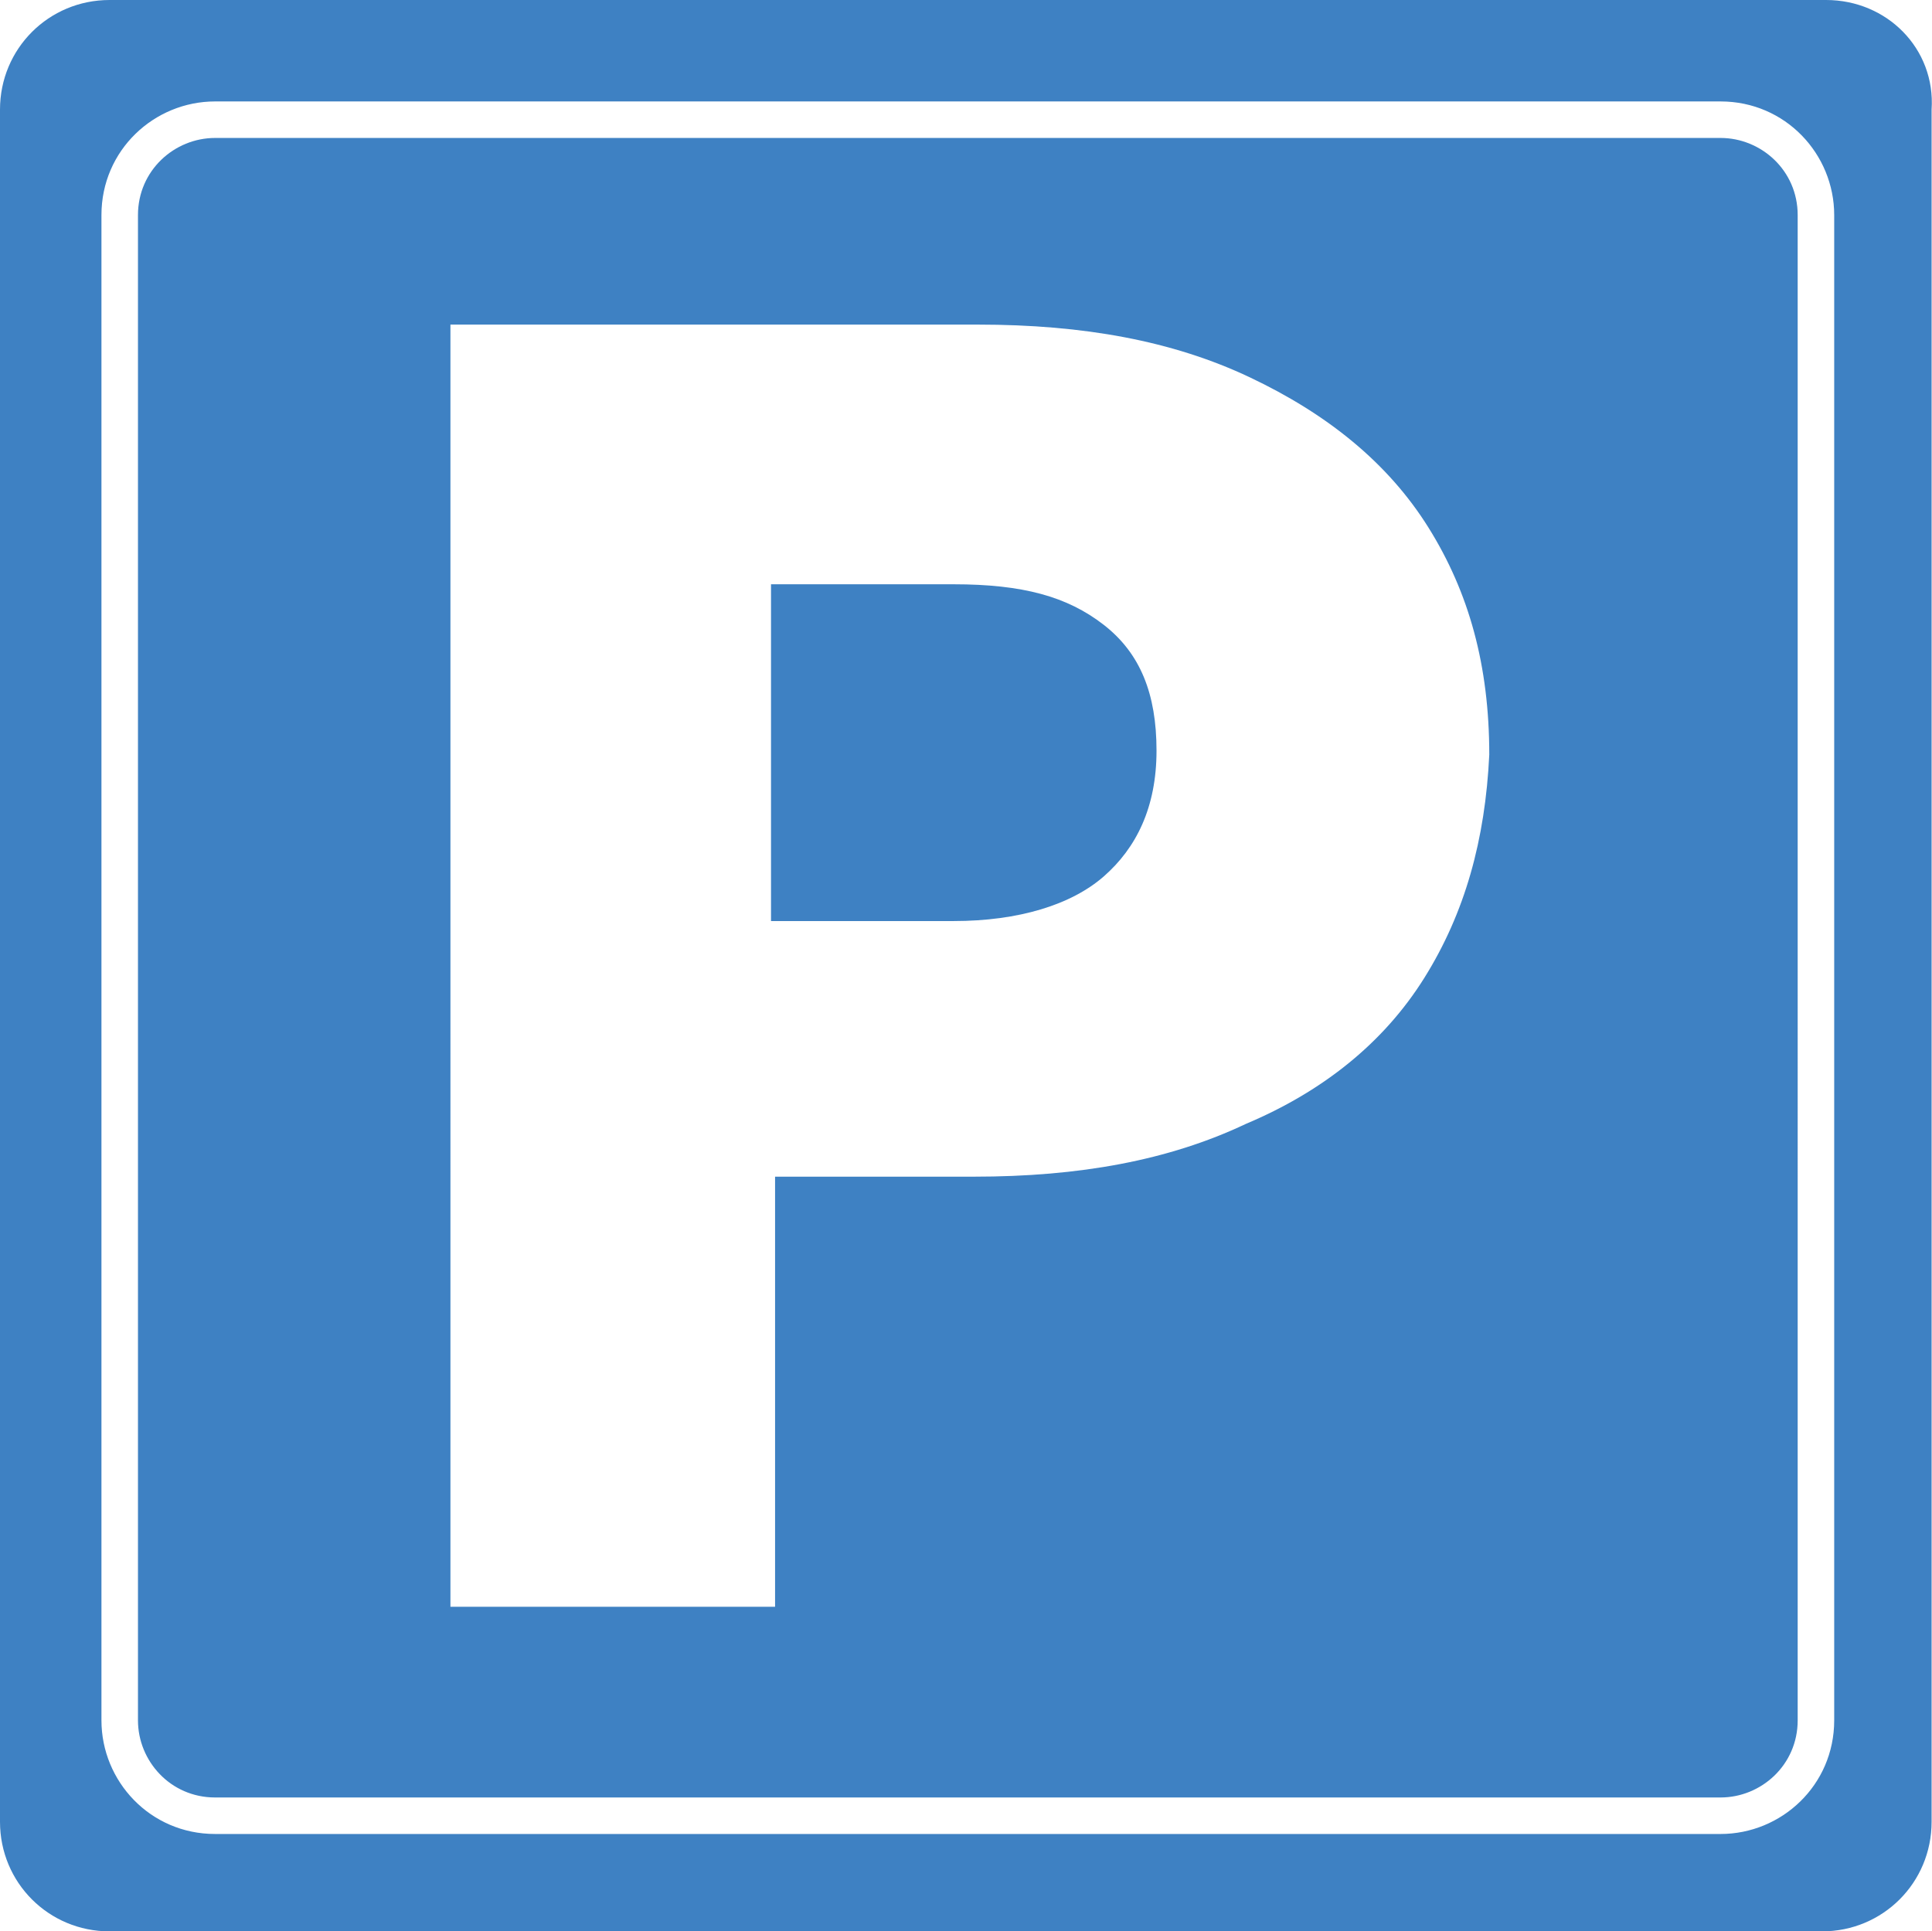
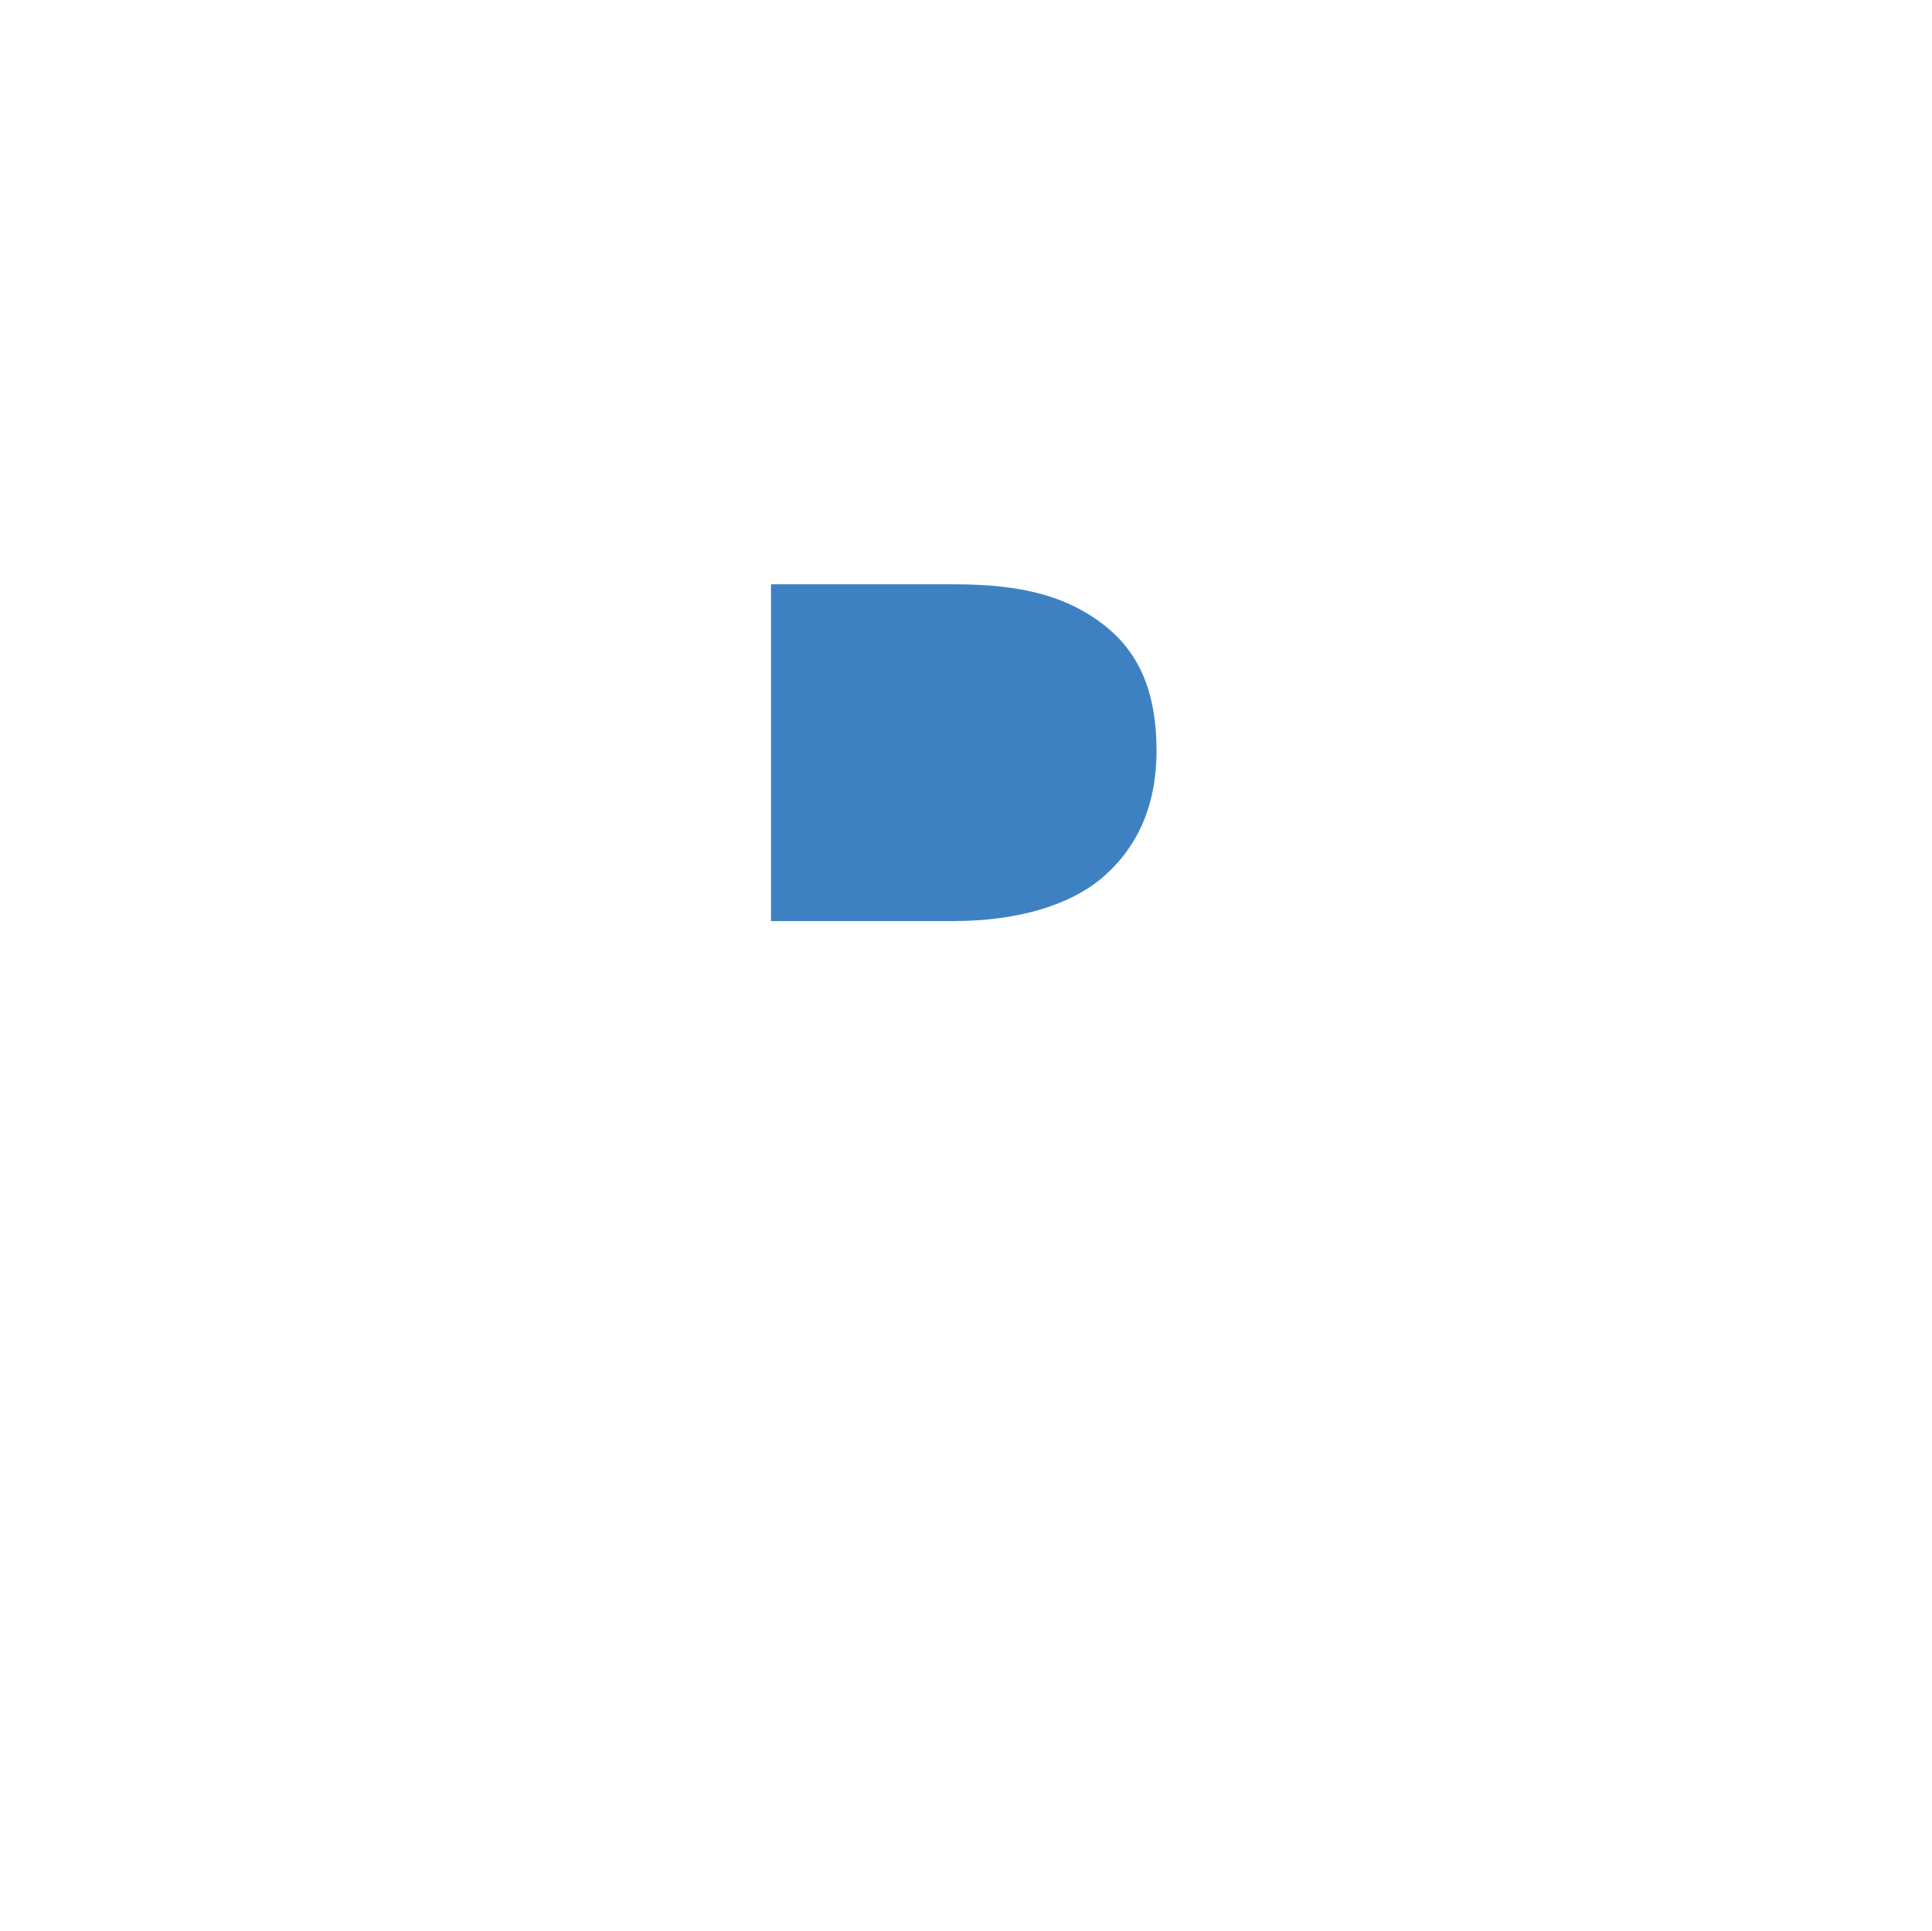
<svg xmlns="http://www.w3.org/2000/svg" id="Layer_2" data-name="Layer 2" viewBox="0 0 47.61 47.6">
  <defs>
    <style>
      .cls-1 {
        fill: #3e81c3;
      }
    </style>
  </defs>
  <g id="Layer_1-2" data-name="Layer 1">
    <g id="parking">
      <g>
-         <path class="cls-1" d="M45,0H2.7C1.2,0,0,1.2,0,2.7v42.2c0,1.5,1.2,2.7,2.7,2.7h42.2c1.5,0,2.7-1.2,2.7-2.7V2.7c.1-1.5-1.1-2.7-2.6-2.7ZM45.2,42.4c0,1.6-1.3,2.8-2.8,2.8H5.3c-1.6,0-2.8-1.3-2.8-2.8V5.3c0-1.6,1.3-2.8,2.8-2.8h37.1c1.6,0,2.8,1.3,2.8,2.8v37.1Z" />
        <g>
          <path class="cls-1" d="M23.5,14.4h-4.5v8.3h4.5c1.6,0,2.9-.4,3.7-1.1.8-.7,1.3-1.7,1.3-3.1s-.4-2.4-1.3-3.1-2-1-3.7-1Z" />
-           <path class="cls-1" d="M42.4,3.4H5.3c-1,0-1.9.8-1.9,1.9v37.1c0,1,.8,1.9,1.9,1.9h37.1c1,0,1.9-.8,1.9-1.9V5.3c0-1.1-.9-1.9-1.9-1.9ZM35.1,24.1c-1,1.6-2.5,2.8-4.4,3.6-1.9.9-4.1,1.3-6.7,1.3h-4.9v10.6h-8V8h13c2.6,0,4.8.4,6.7,1.3,1.9.9,3.4,2.1,4.4,3.7s1.5,3.4,1.5,5.6c-.1,2.1-.6,3.9-1.6,5.5Z" />
        </g>
      </g>
    </g>
  </g>
</svg>